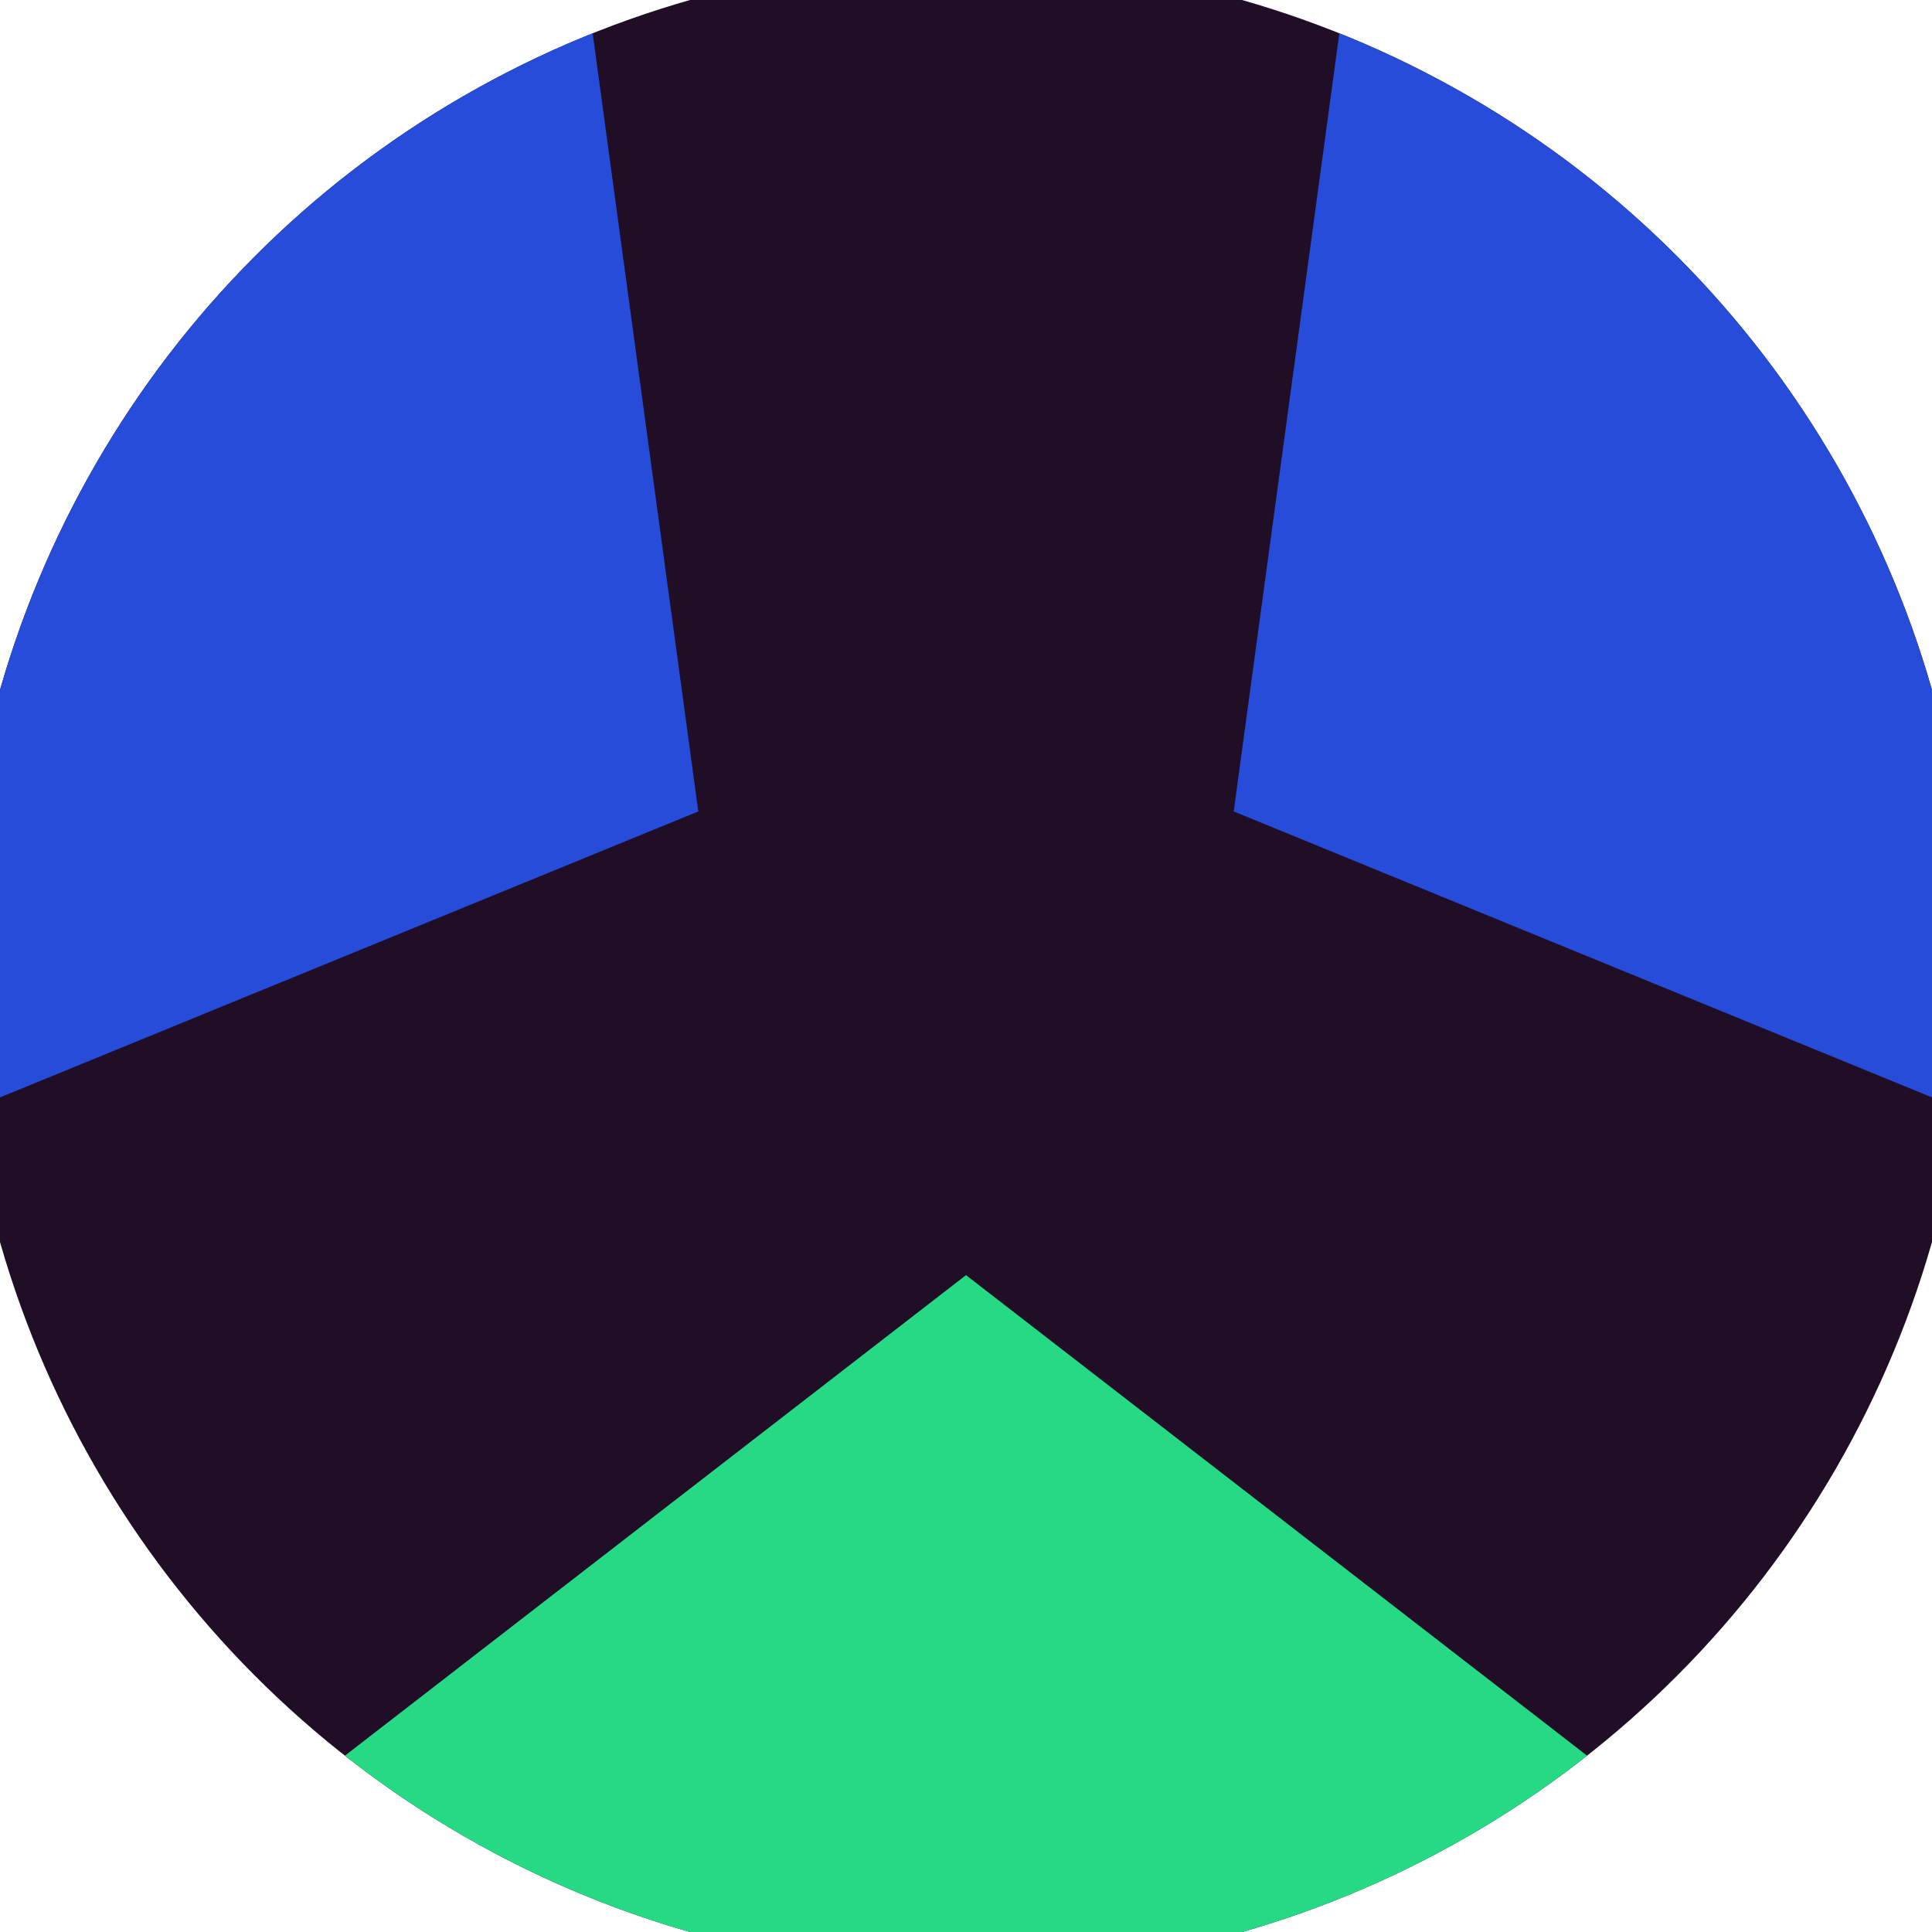
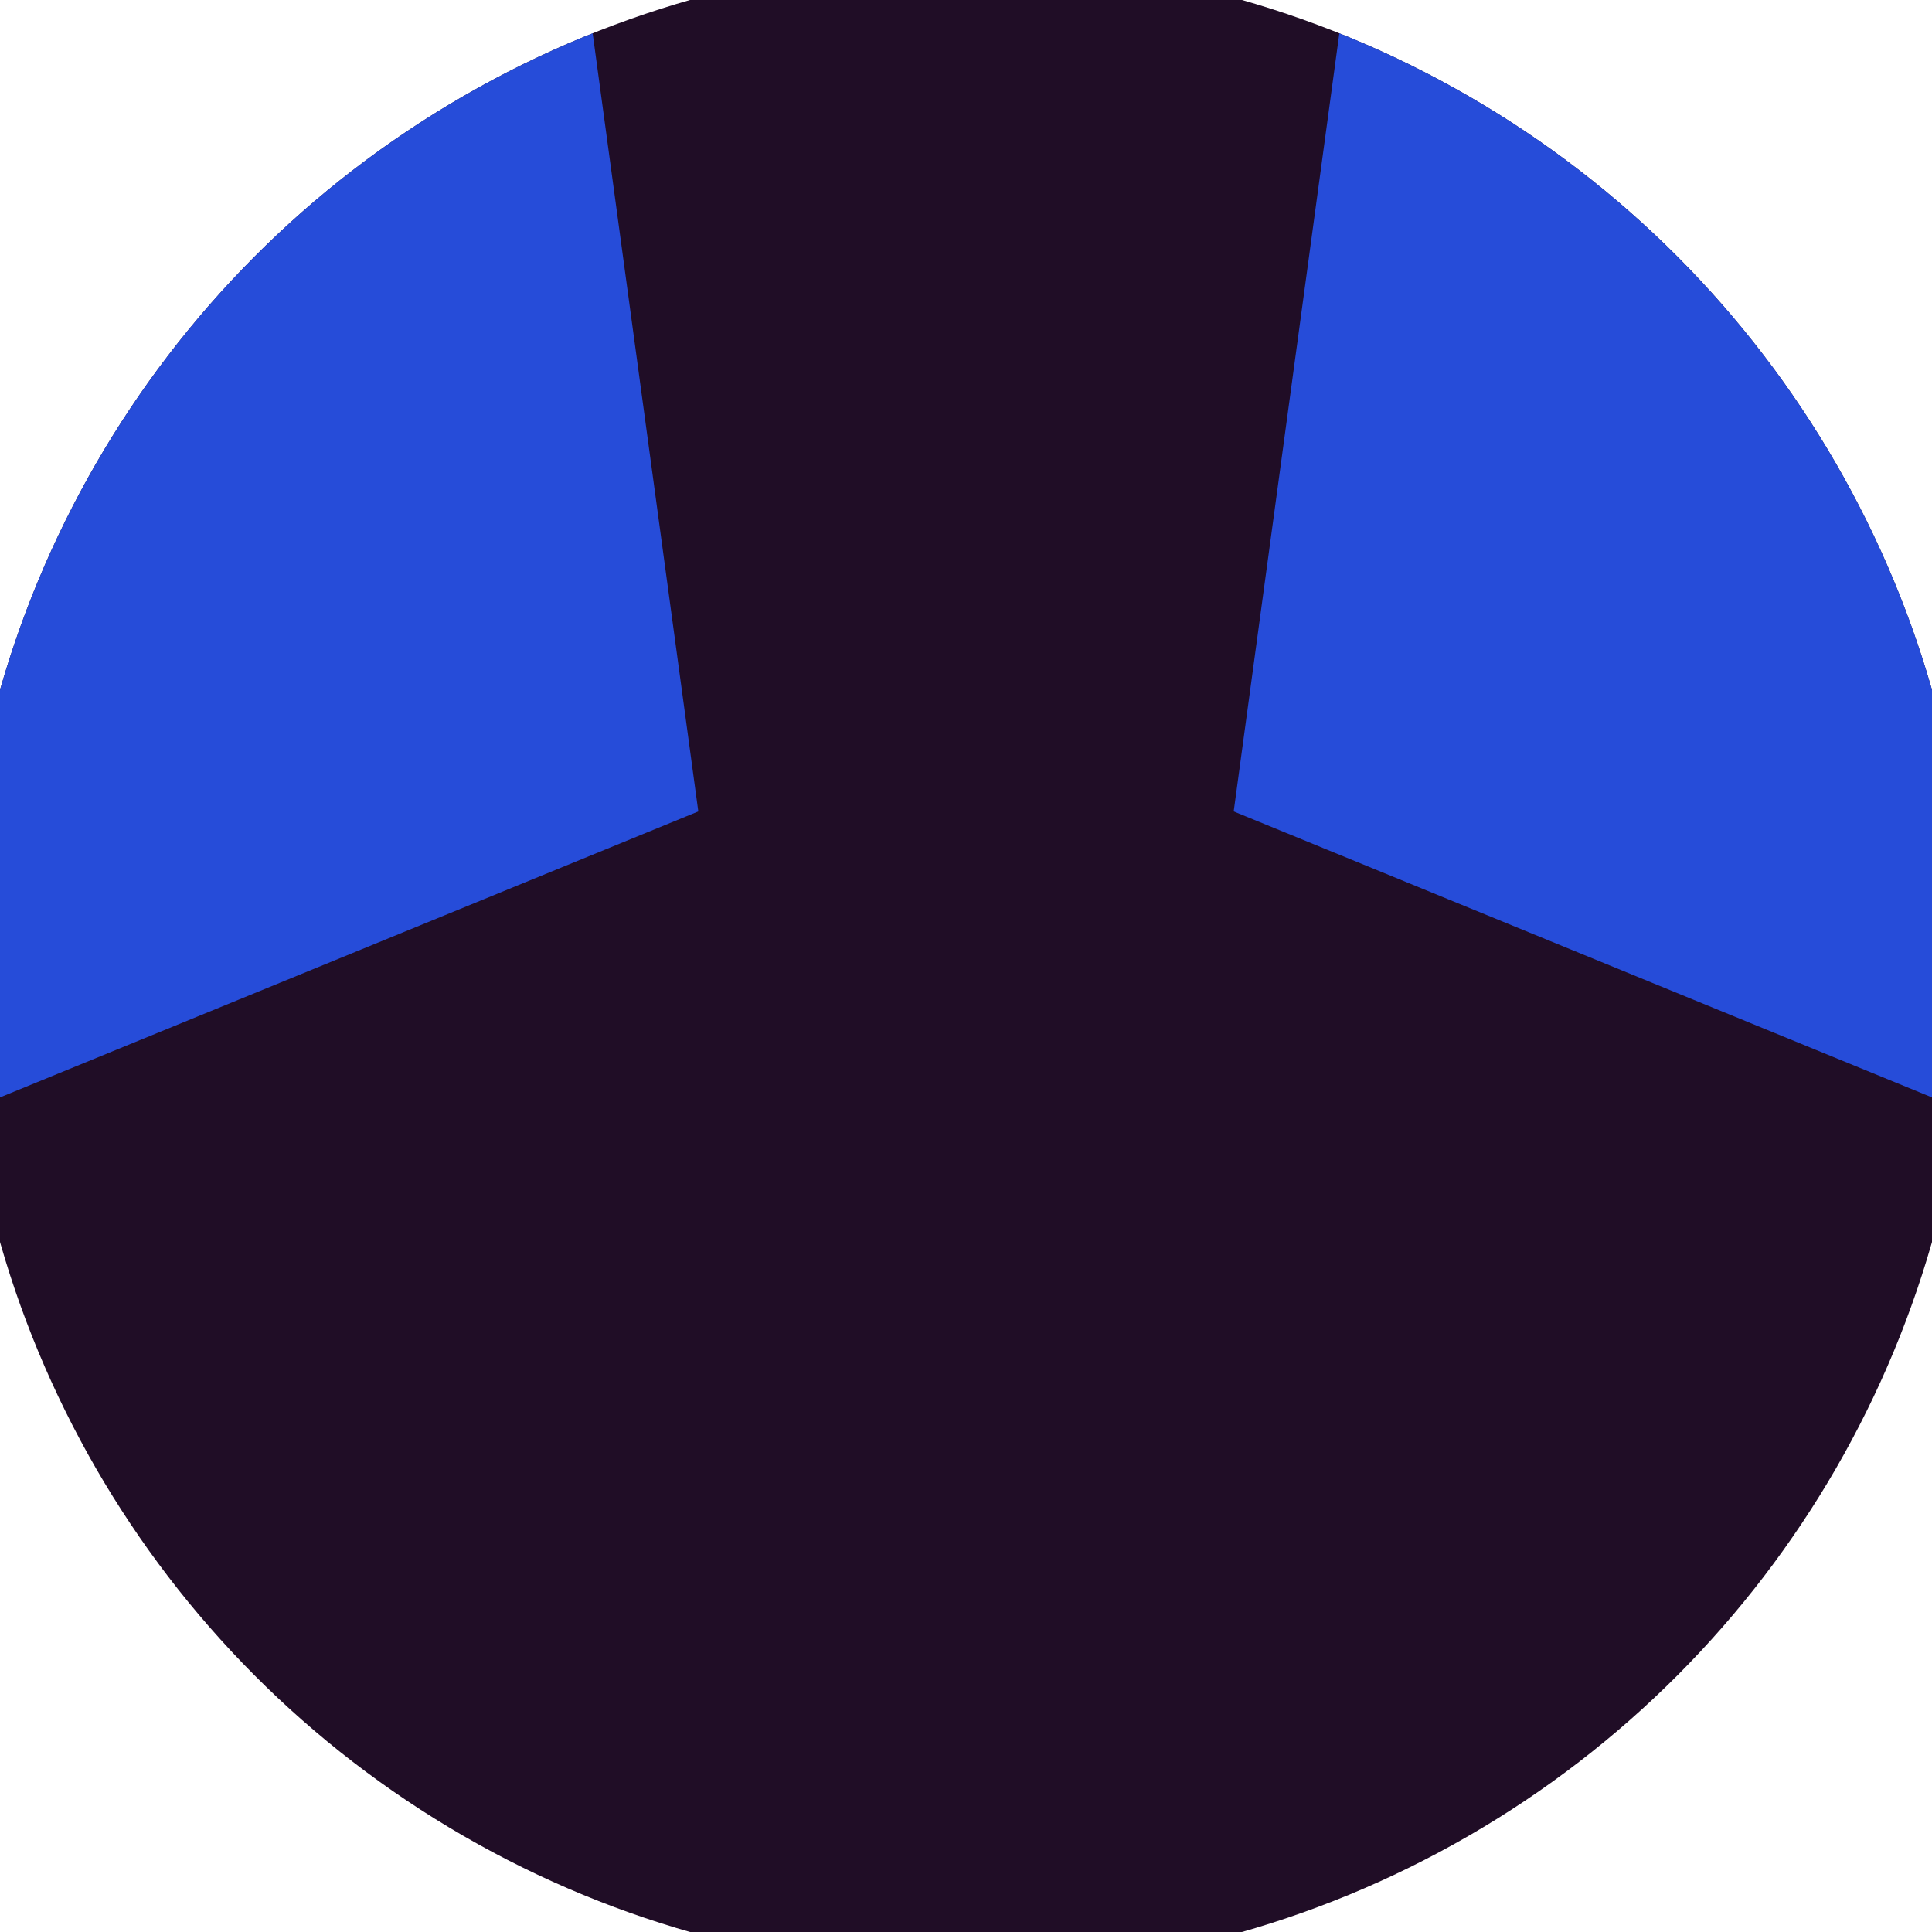
<svg xmlns="http://www.w3.org/2000/svg" width="128" height="128" viewBox="0 0 100 100" shape-rendering="geometricPrecision">
  <defs>
    <clipPath id="clip">
      <circle cx="50" cy="50" r="52" />
    </clipPath>
  </defs>
  <g transform="rotate(180 50 50)">
    <rect x="0" y="0" width="100" height="100" fill="#200d26" clip-path="url(#clip)" />
-     <path d="M 120.711 -20.711                             L -20.711 -20.711                             L 50 34 Z" fill="#26d984" clip-path="url(#clip)" />
    <path d="M 75.882 146.593                             L 146.593 24.118                             L 63.856 58 ZM -46.593 24.118                             L 24.118 146.593                             L 36.144 58 Z" fill="#264cd9" clip-path="url(#clip)" />
  </g>
</svg>